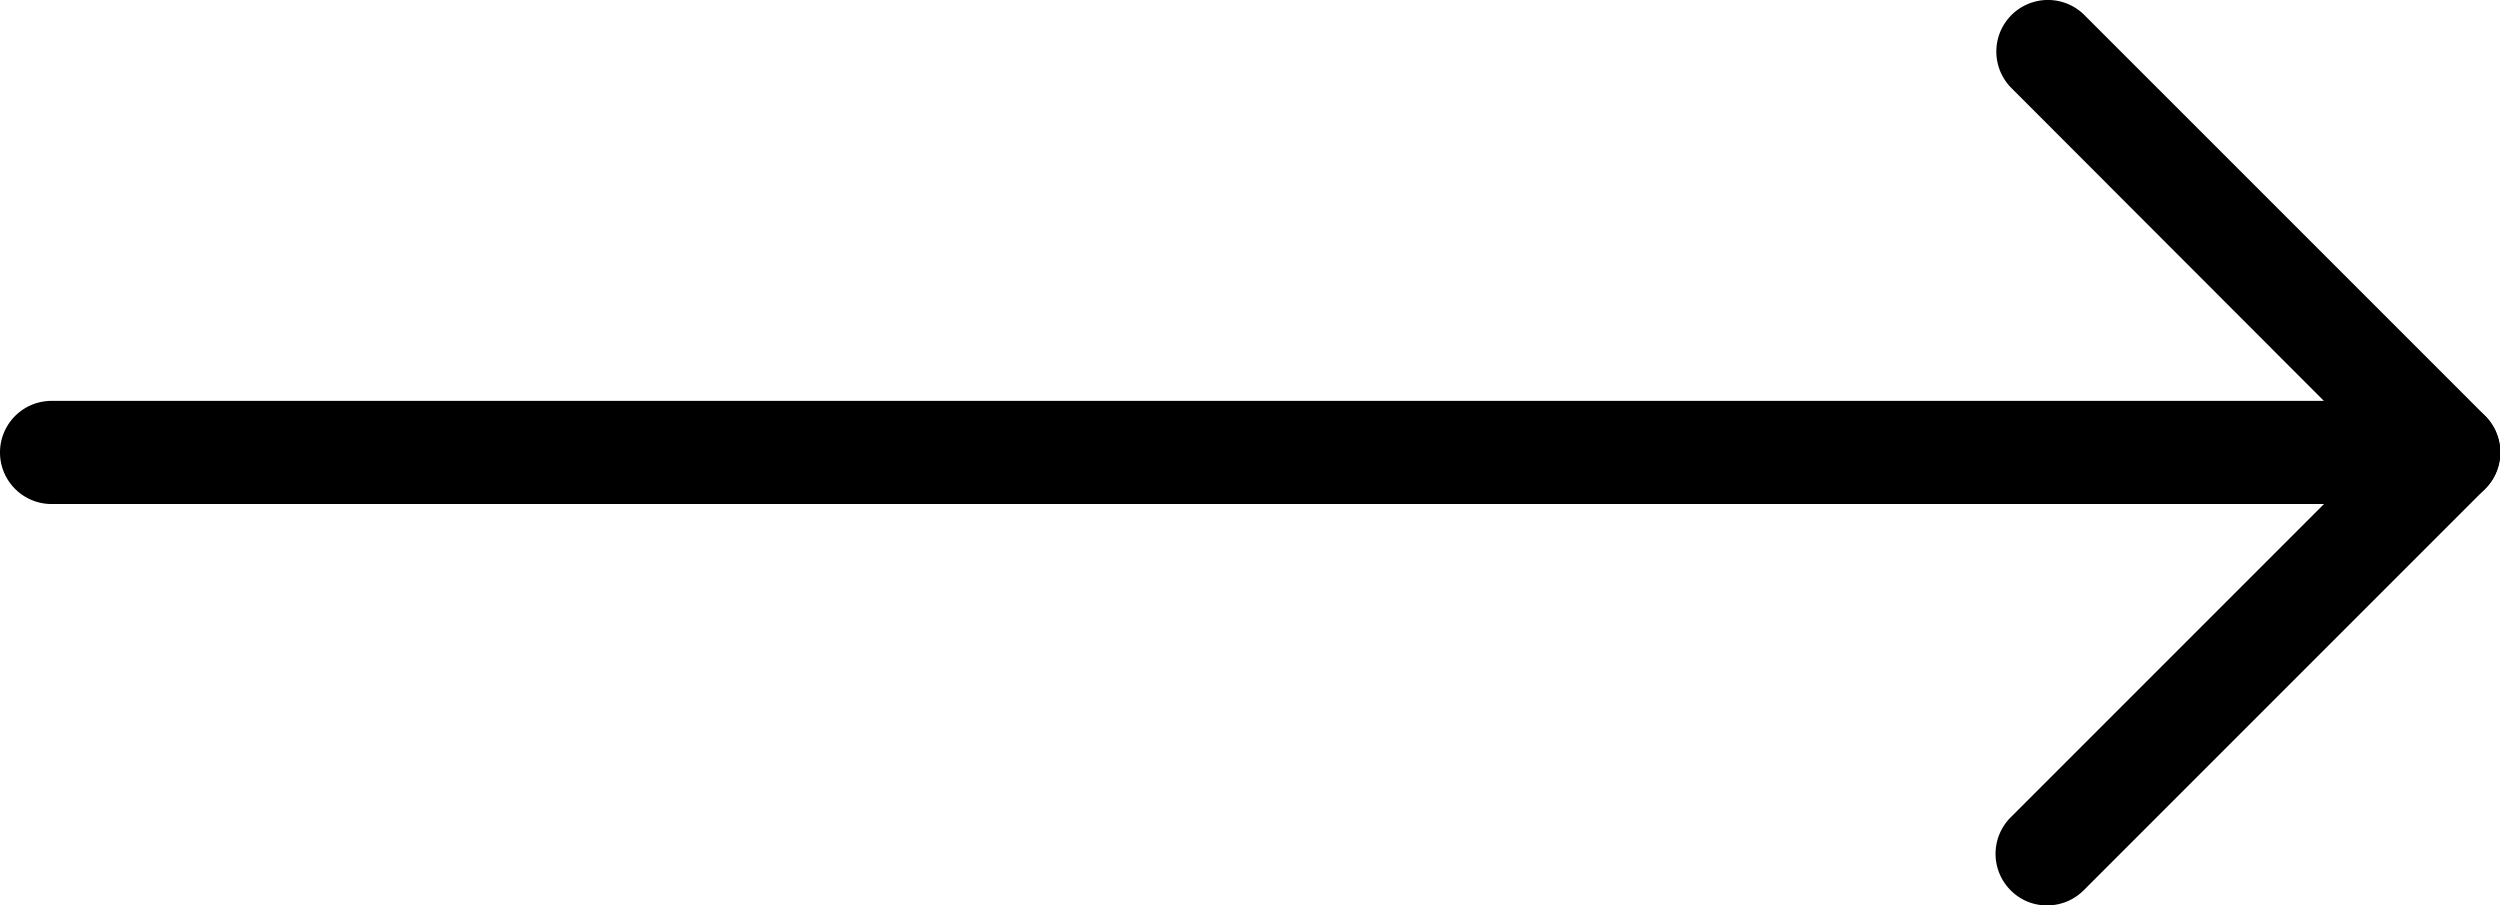
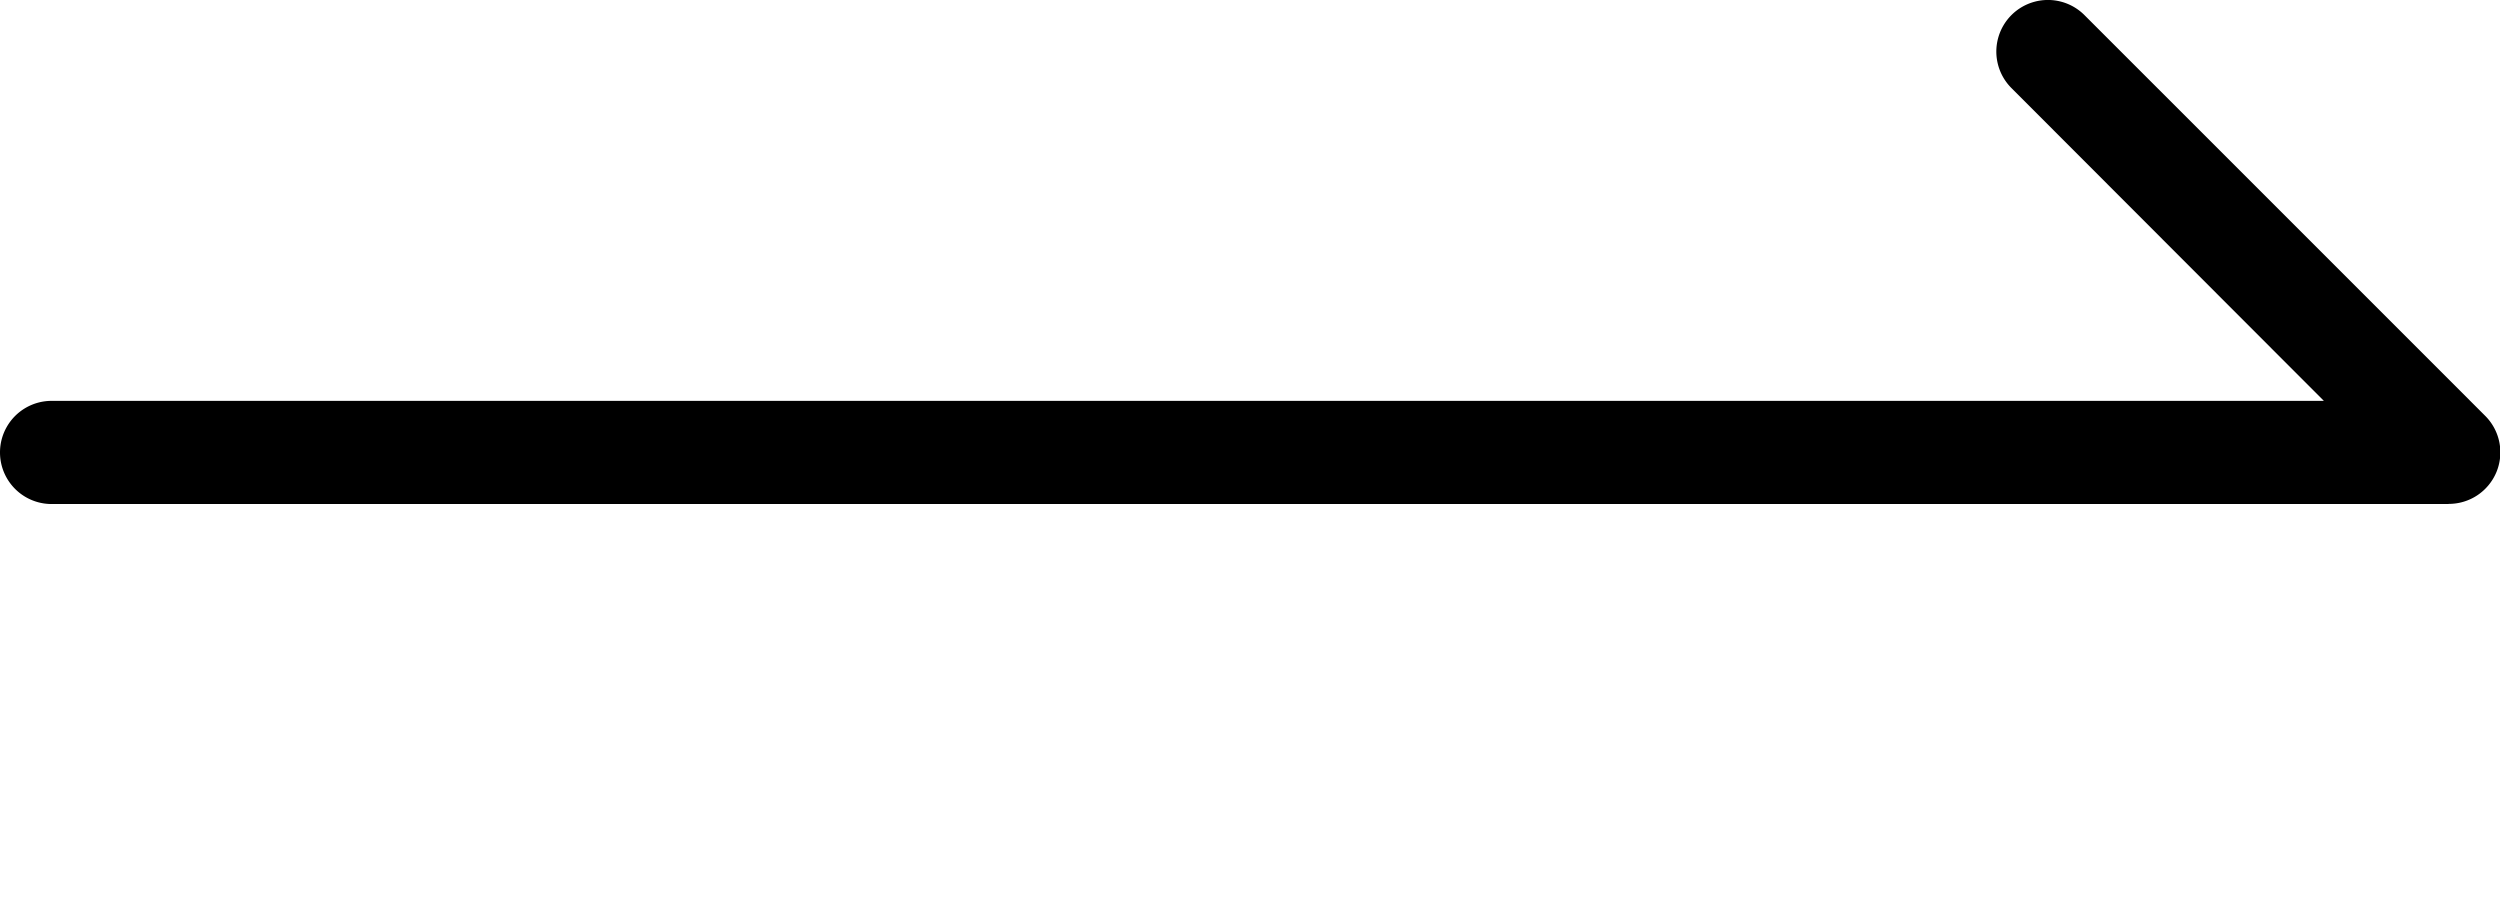
<svg xmlns="http://www.w3.org/2000/svg" width="19.389" height="7.022" viewBox="0 0 19.389 7.022">
  <g transform="translate(-4 -498.925)">
    <g transform="translate(4 498.925)">
      <g transform="translate(0 0)">
        <path d="M22.989,502.834H4.4a.4.4,0,0,1,0-.8H22.023L19.6,499.608a.4.4,0,0,1,.566-.566l3.109,3.109a.4.4,0,0,1,.086.436.4.4,0,0,1-.37.246Z" transform="translate(-4 -498.925)" />
        <g transform="translate(15.476 3.108)">
-           <path d="M1243.225,751.639a.394.394,0,0,1-.282-.117.4.4,0,0,1,0-.566l3.113-3.113a.4.4,0,0,1,.566.566l-3.113,3.113A.4.4,0,0,1,1243.225,751.639Z" transform="translate(-1242.825 -747.725)" />
-         </g>
+           </g>
      </g>
    </g>
  </g>
</svg>